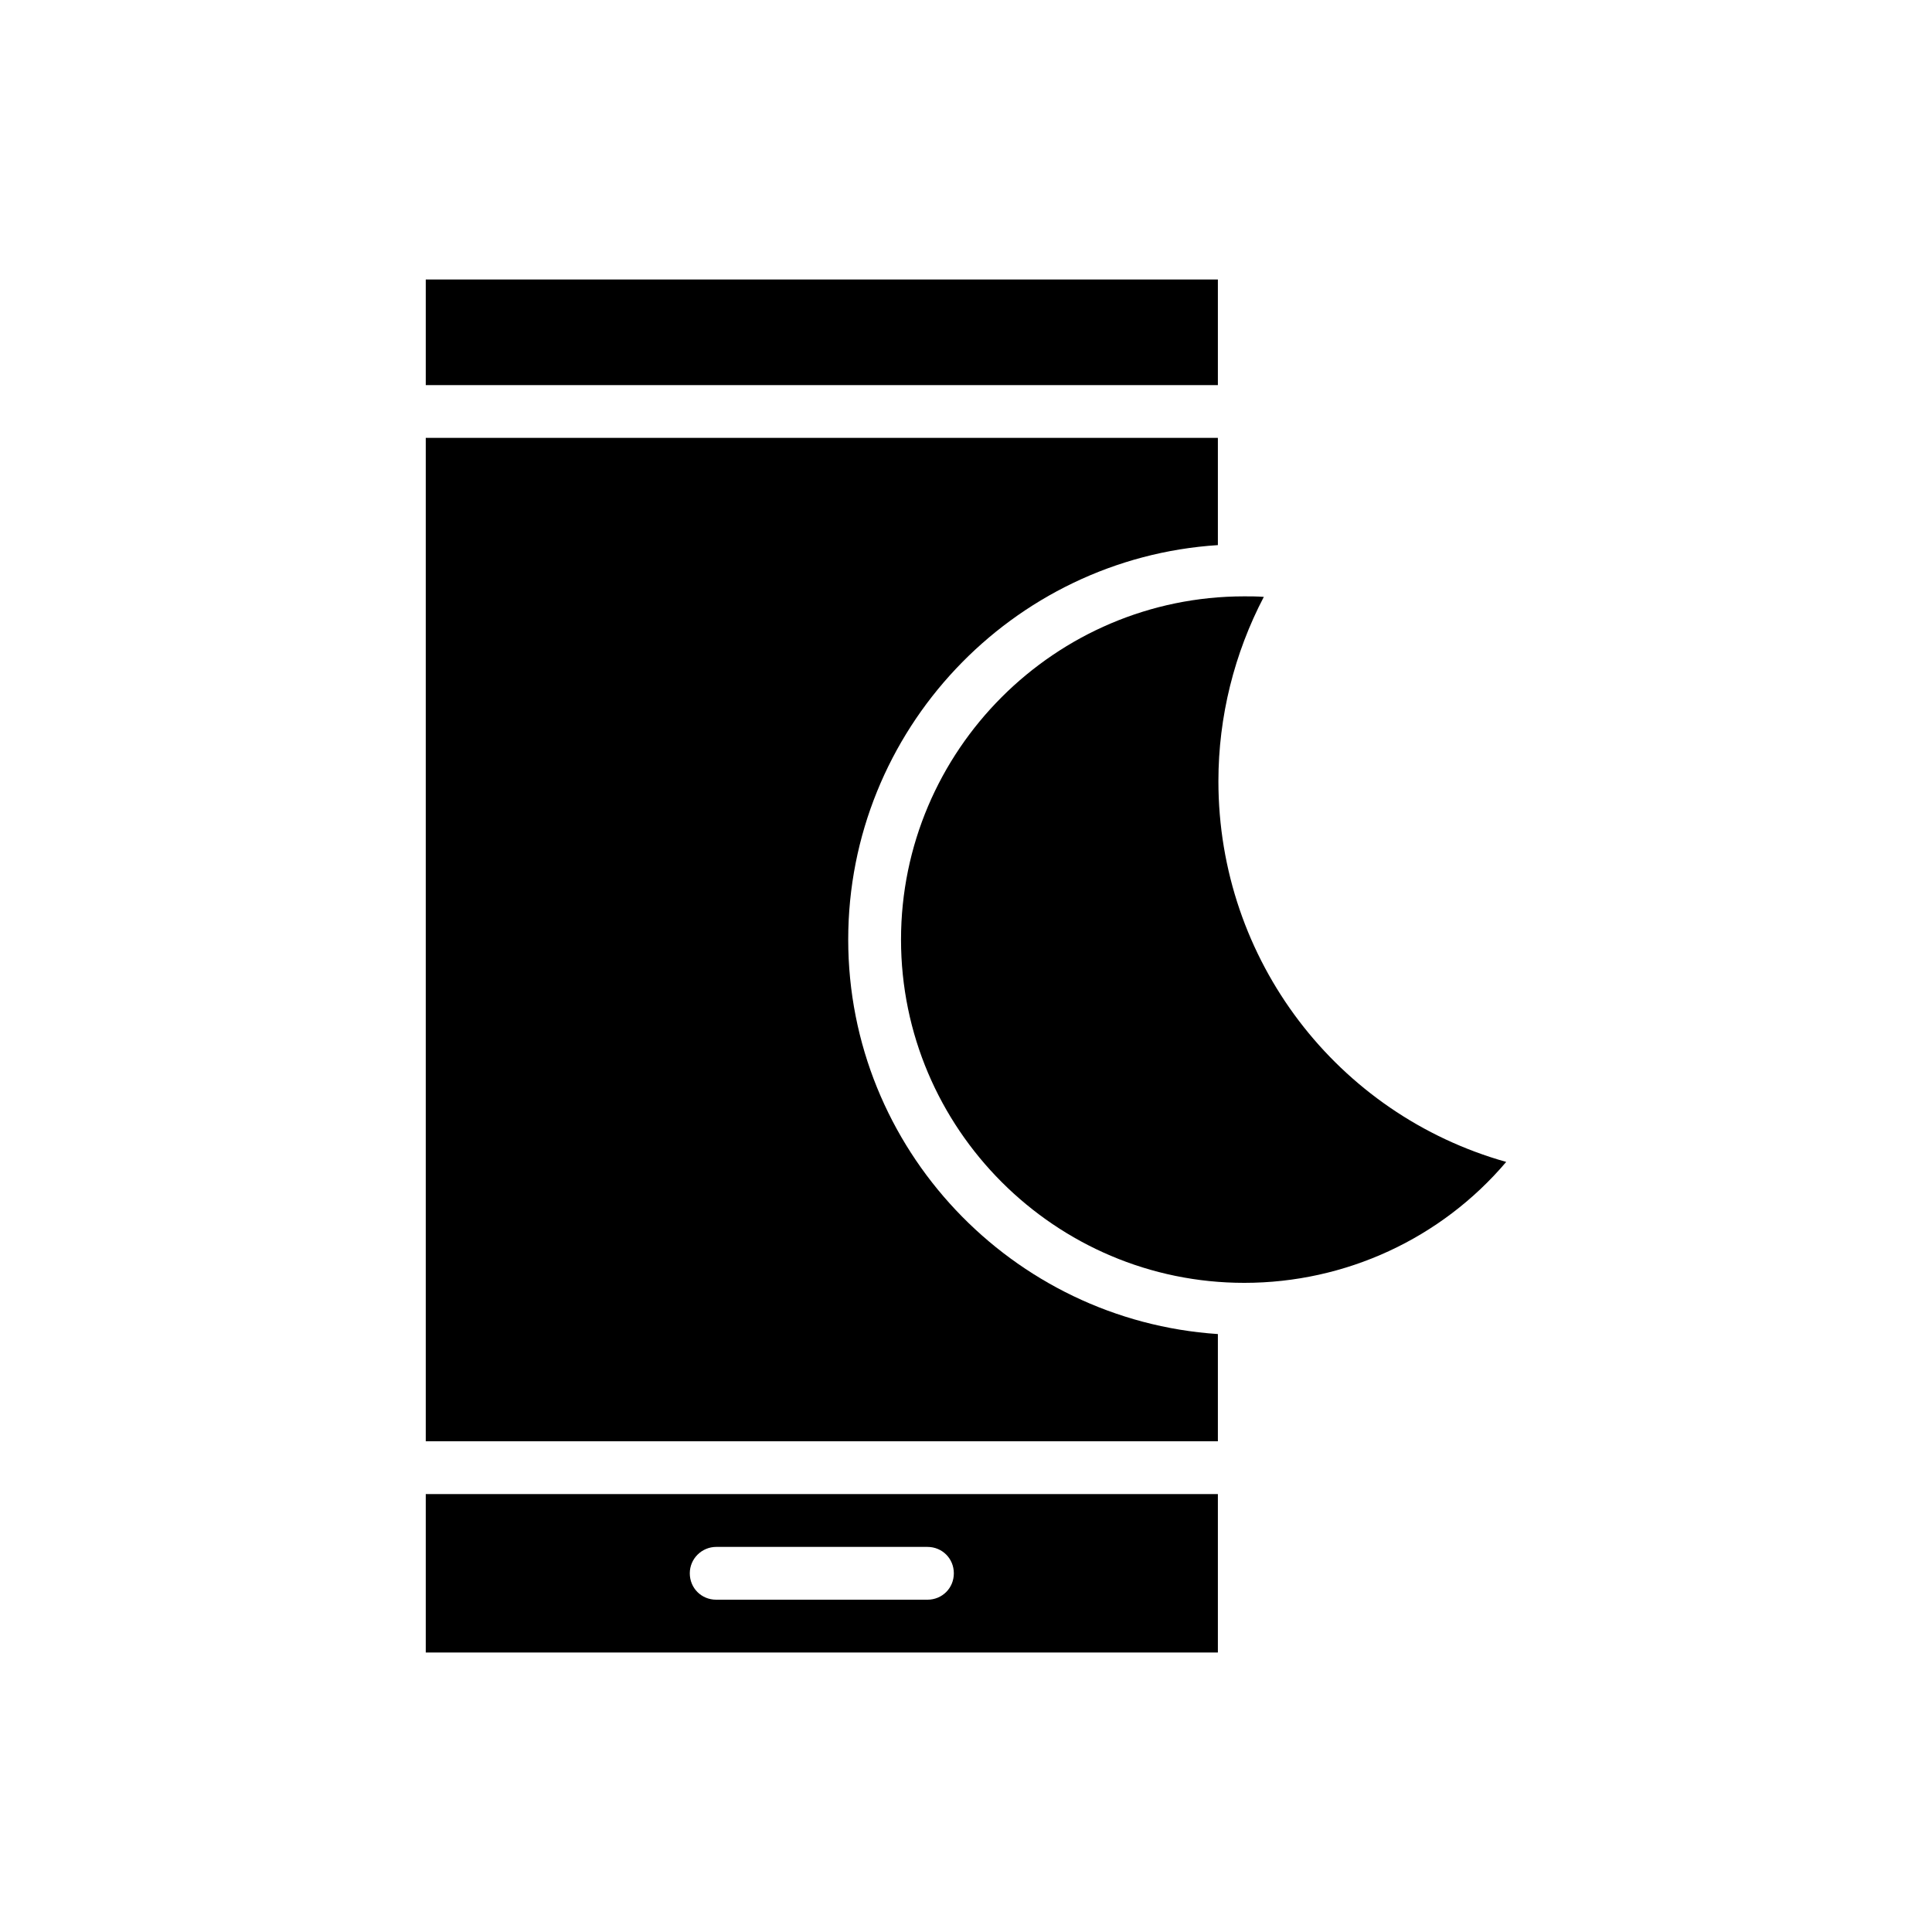
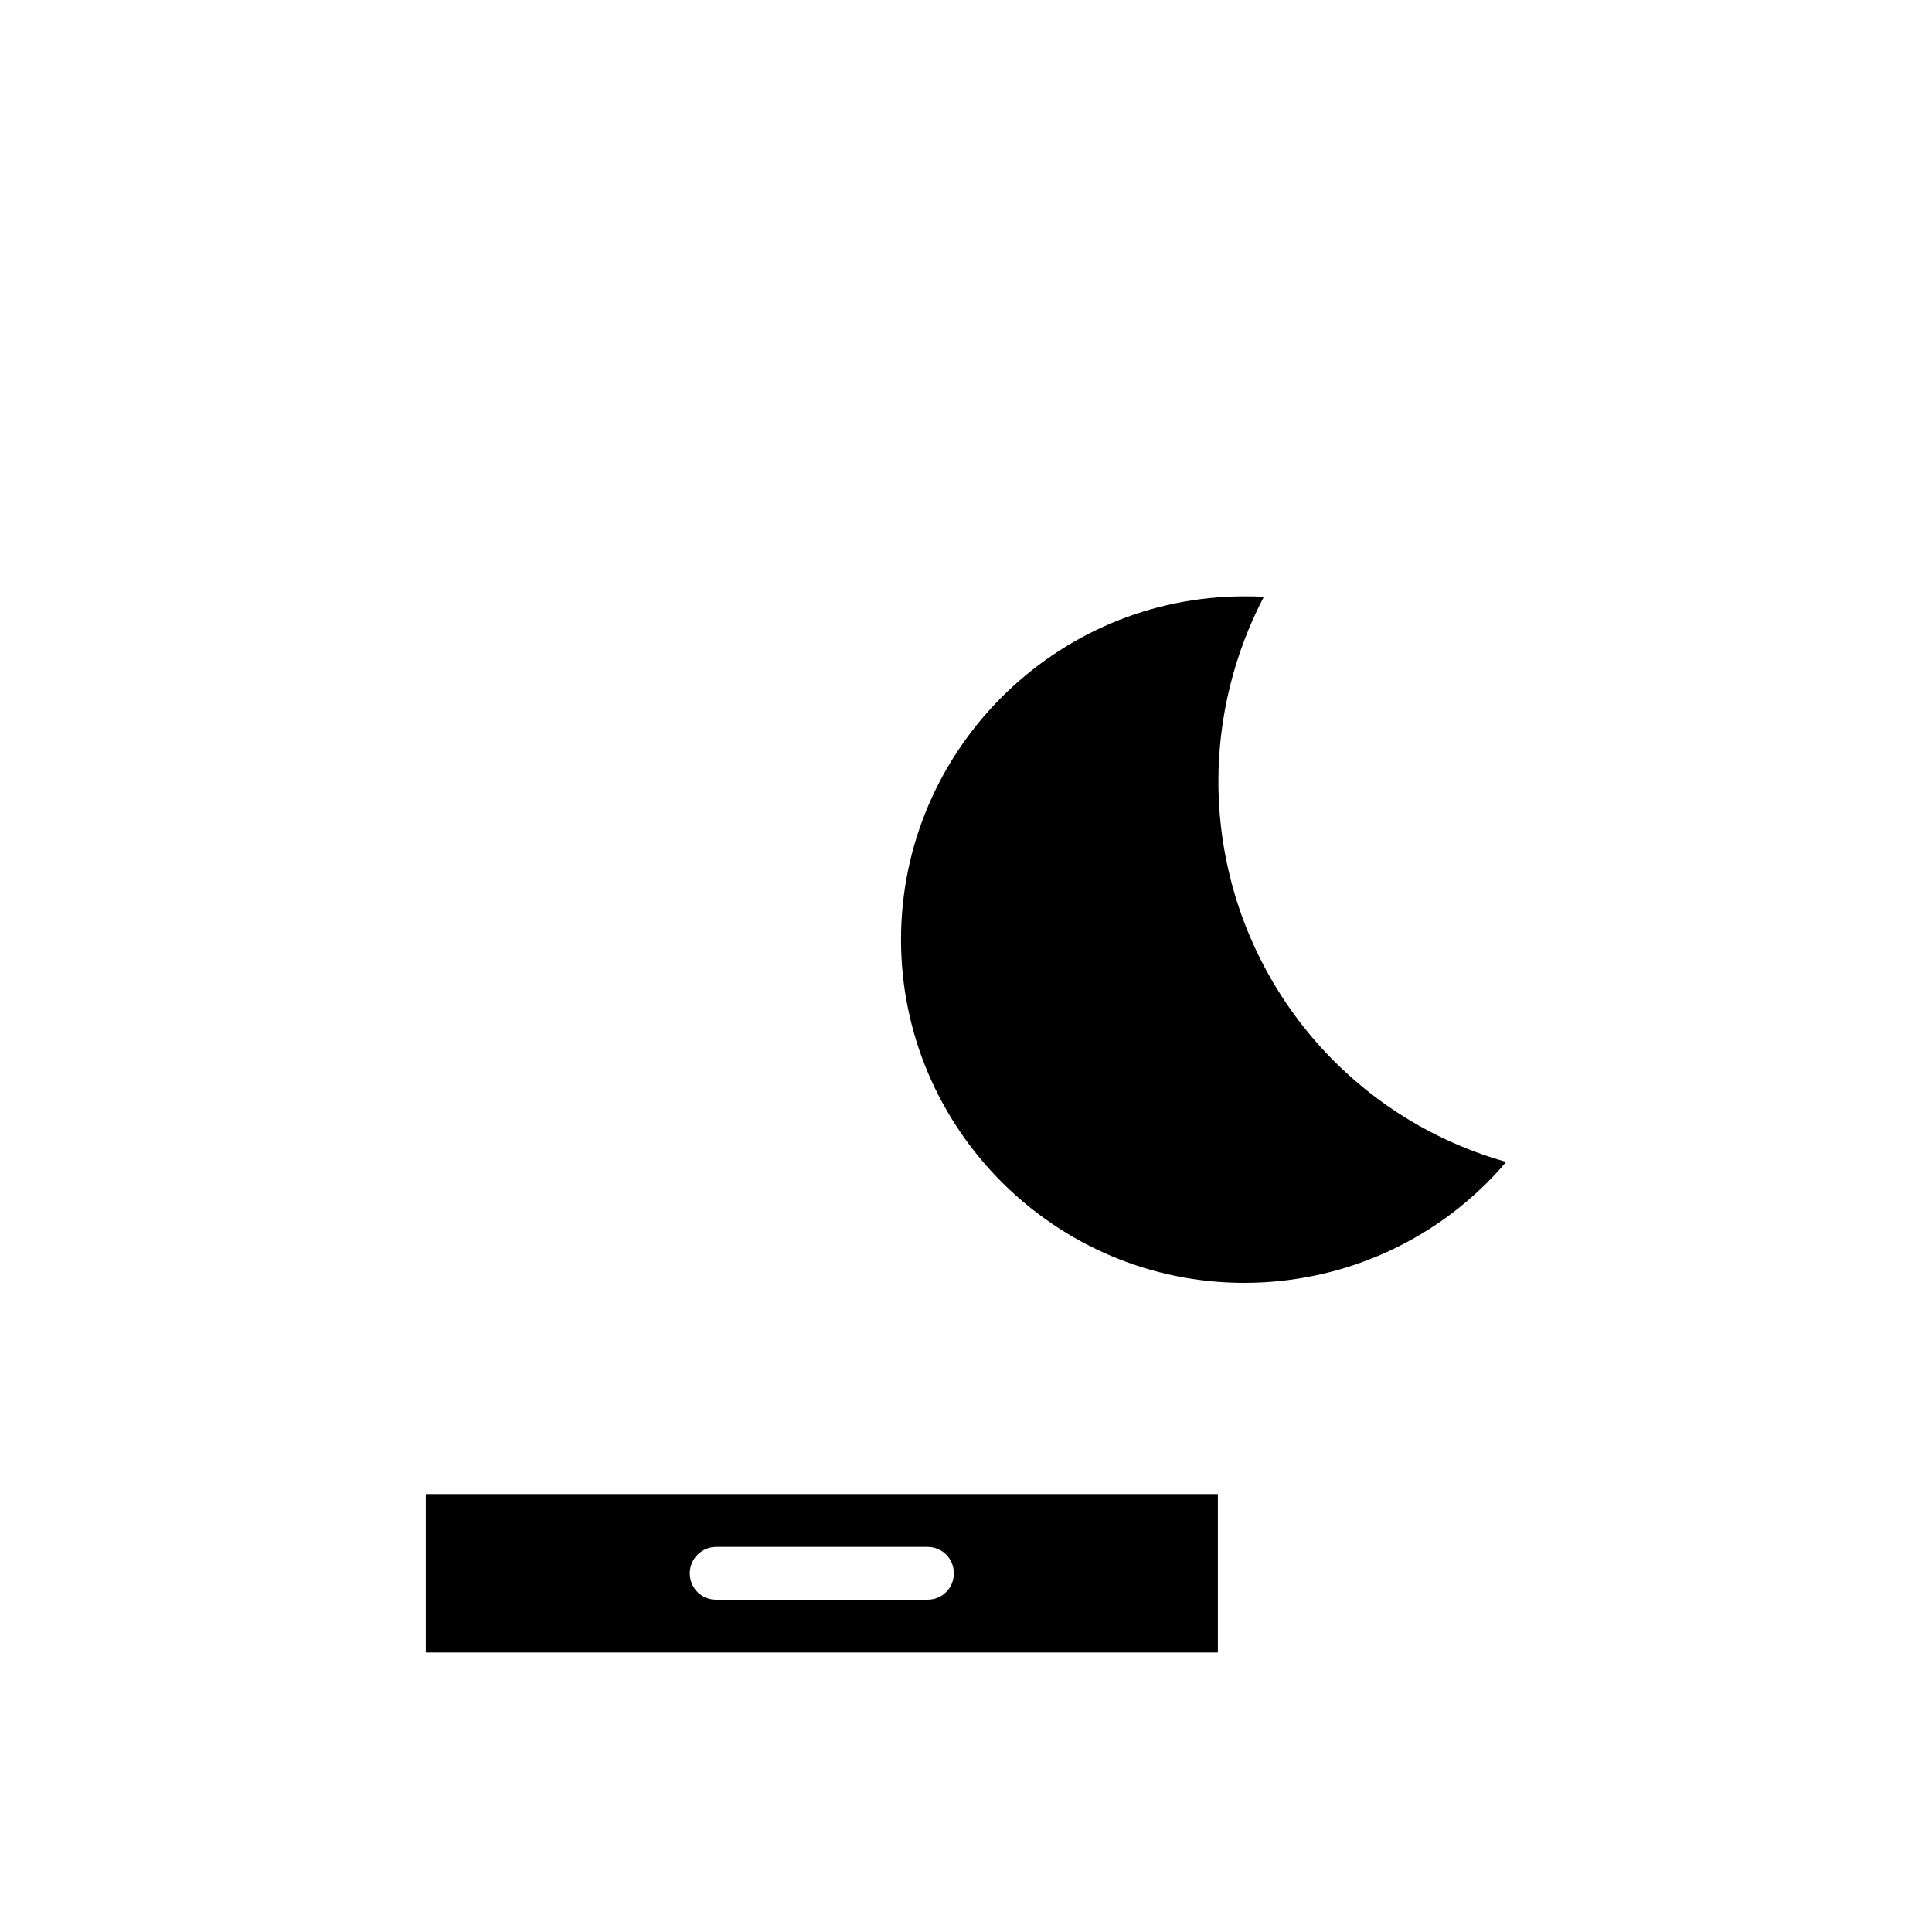
<svg xmlns="http://www.w3.org/2000/svg" fill="#000000" width="800px" height="800px" version="1.1" viewBox="144 144 512 512">
  <g>
-     <path d="m256.83 218.07h209.92v27.988h-209.92z" />
    <path d="m466.75 539.95h-209.92v41.984h209.92zm-76.973 27.988h-55.98c-3.918 0-6.996-3.078-6.996-6.996s3.219-6.996 7-6.996h55.98c3.918 0 6.996 3.078 6.996 6.996s-3.082 6.996-7 6.996z" />
-     <path d="m466.75 497.54c-54.578-3.637-97.965-49.121-97.965-104.54 0-55.418 43.383-101.04 97.965-104.54v-28.414h-209.92v265.9h209.92z" />
    <path d="m543.16 451.92c-44.781-12.594-76.27-53.461-76.27-100.9 0-17.074 4.199-33.867 12.035-48.84-1.82-0.141-3.5-0.141-5.18-0.141-50.102 0-90.965 40.863-90.965 90.965s40.863 90.965 90.965 90.965c26.871 0 52.199-11.754 69.414-32.047z" />
  </g>
</svg>